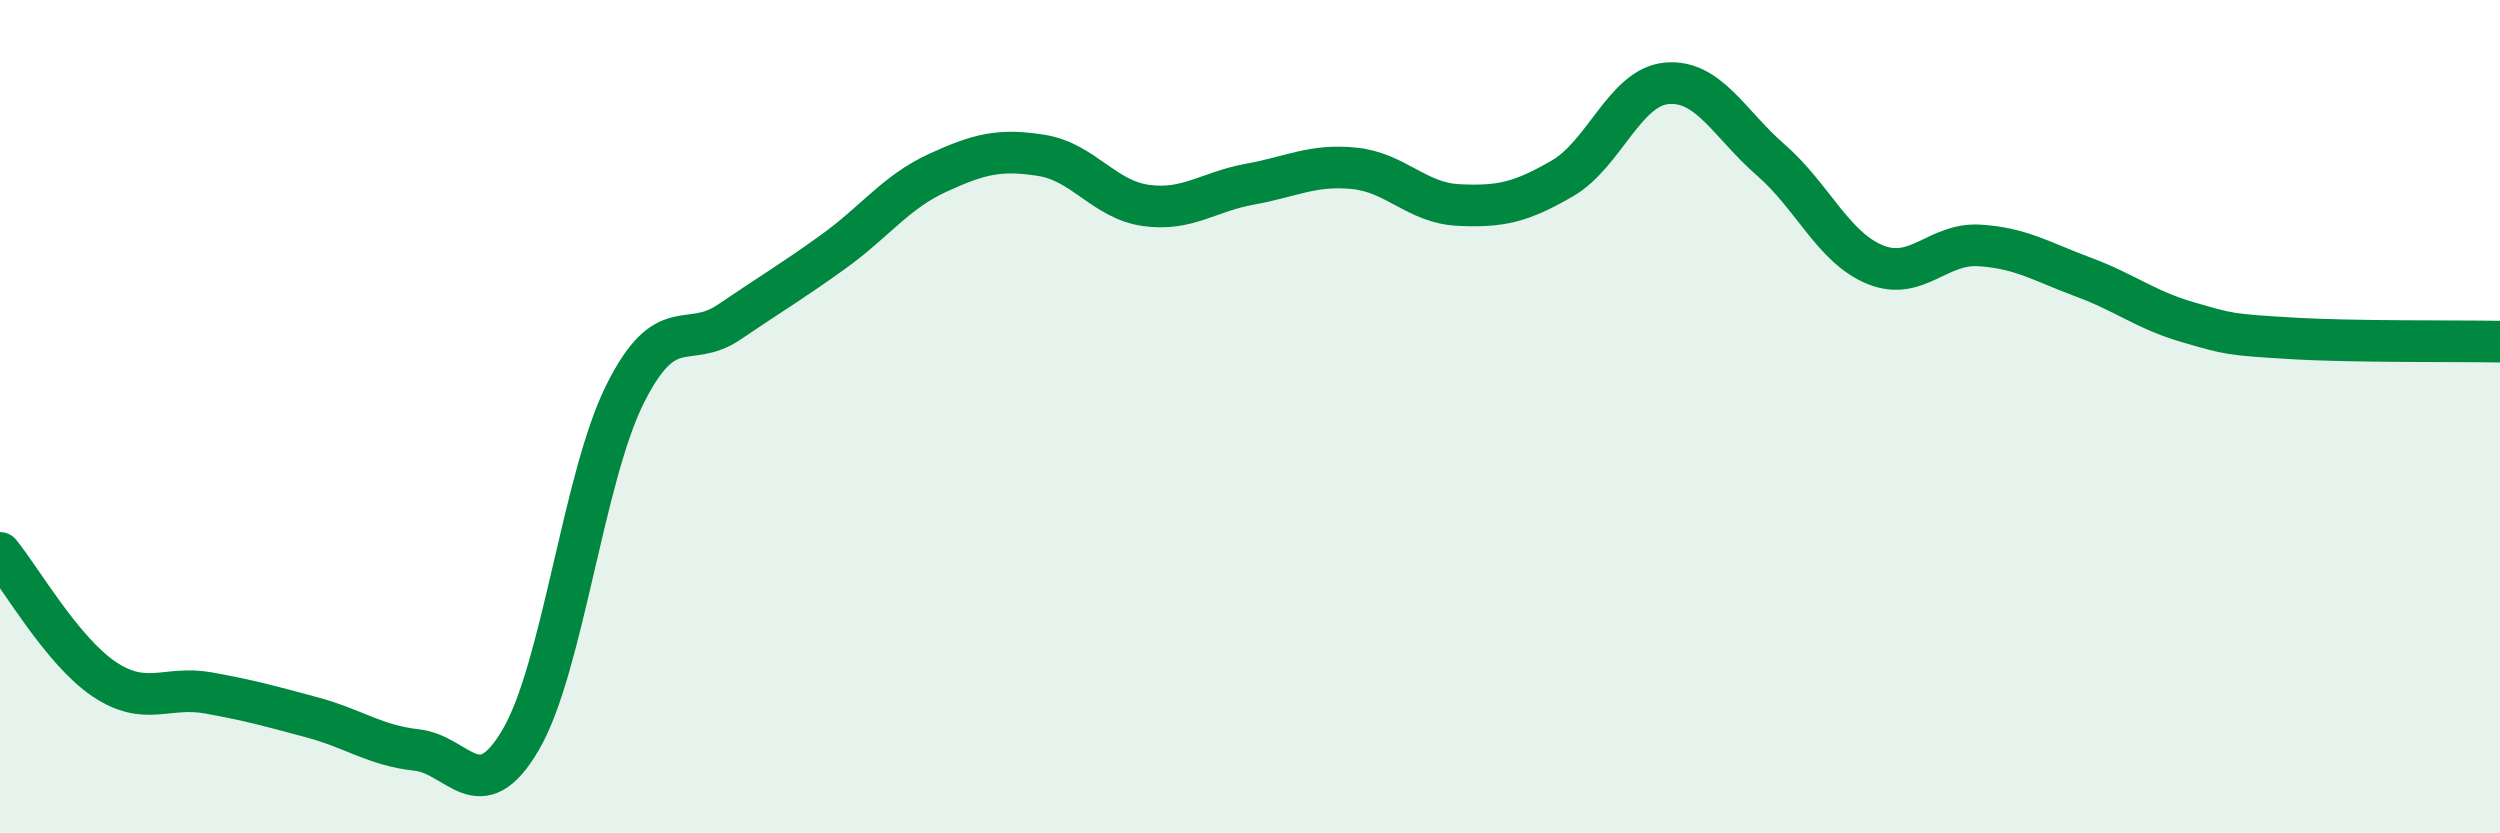
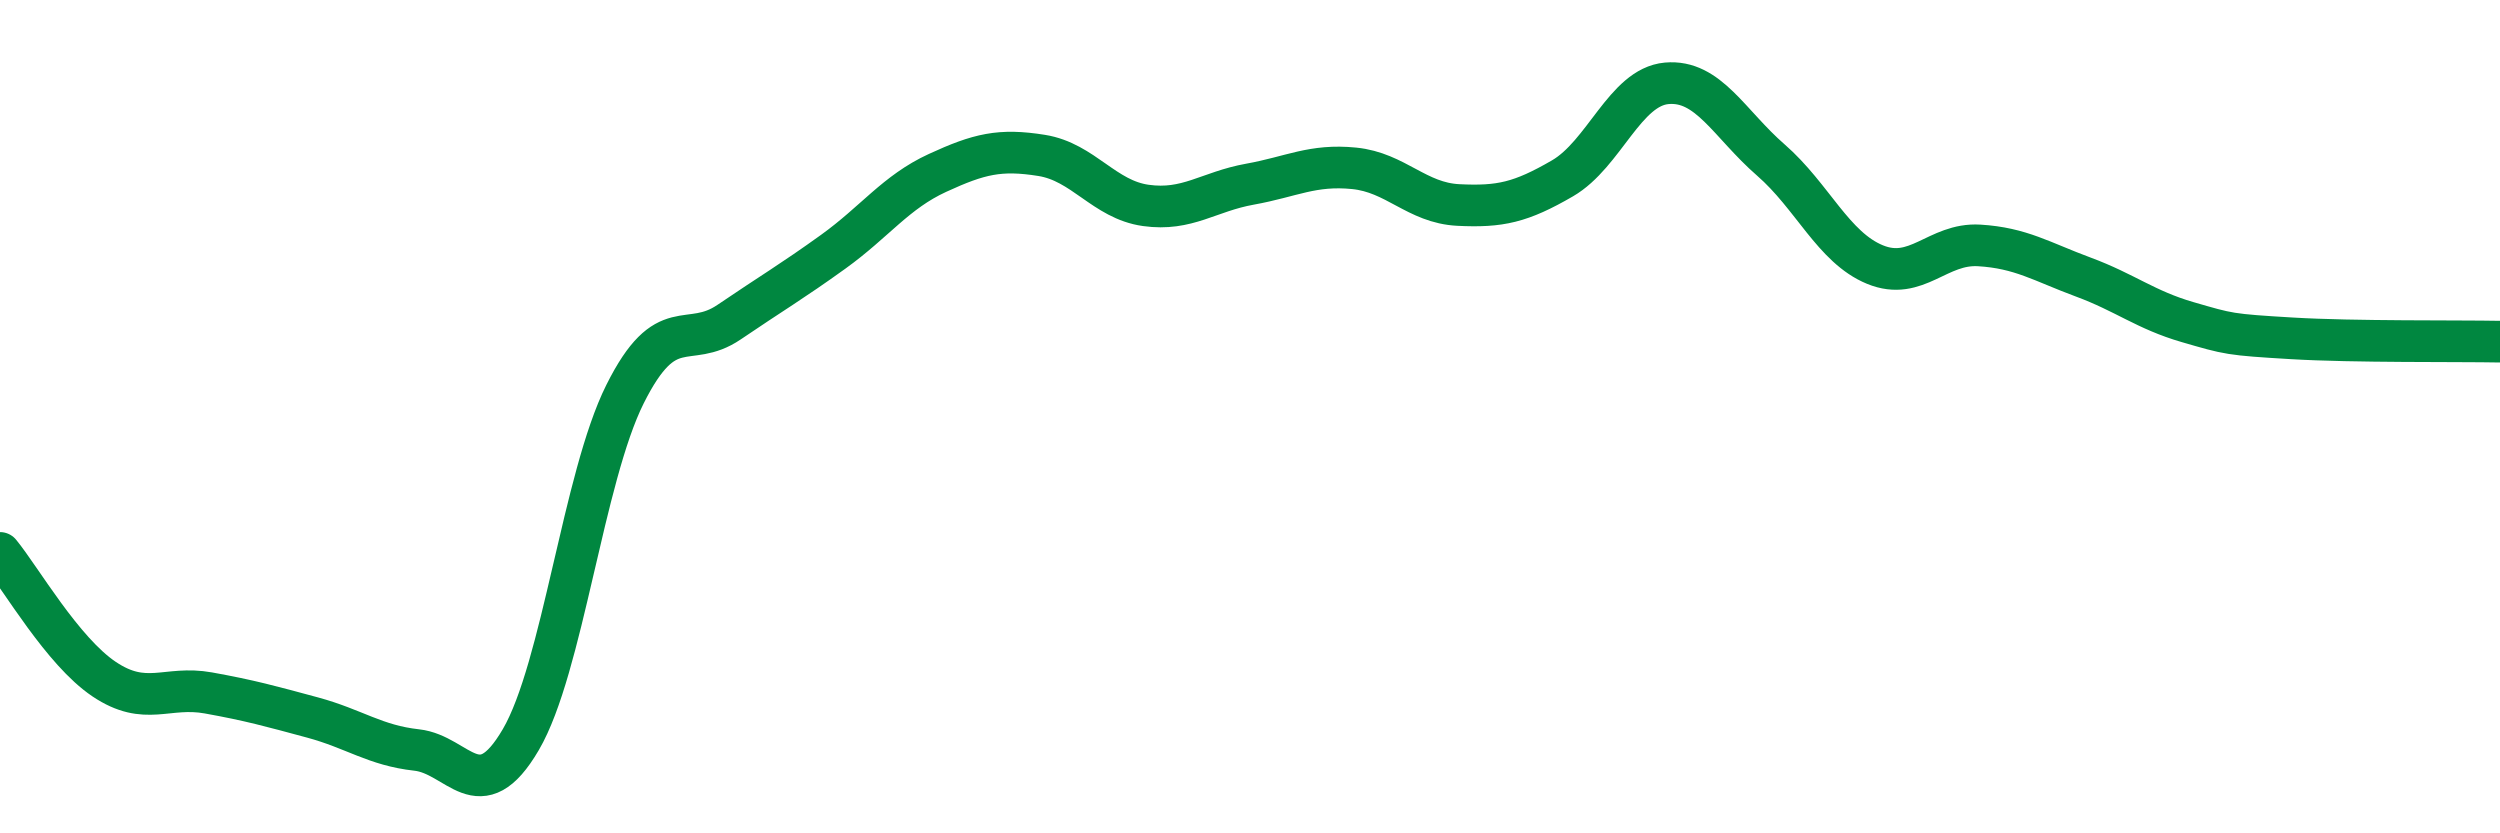
<svg xmlns="http://www.w3.org/2000/svg" width="60" height="20" viewBox="0 0 60 20">
-   <path d="M 0,13.27 C 0.5,13.88 1.5,15.63 2.5,16.3 C 3.5,16.97 4,16.45 5,16.63 C 6,16.81 6.5,16.95 7.5,17.22 C 8.5,17.49 9,17.89 10,18 C 11,18.11 11.5,19.46 12.5,17.75 C 13.5,16.04 14,11.46 15,9.46 C 16,7.46 16.5,8.41 17.5,7.73 C 18.5,7.05 19,6.76 20,6.04 C 21,5.32 21.5,4.61 22.5,4.15 C 23.5,3.69 24,3.57 25,3.73 C 26,3.89 26.5,4.79 27.5,4.93 C 28.5,5.07 29,4.6 30,4.42 C 31,4.24 31.5,3.94 32.5,4.04 C 33.5,4.14 34,4.87 35,4.92 C 36,4.97 36.5,4.86 37.5,4.28 C 38.5,3.7 39,2.09 40,2 C 41,1.91 41.5,2.97 42.5,3.84 C 43.5,4.71 44,5.94 45,6.35 C 46,6.76 46.5,5.83 47.5,5.89 C 48.5,5.95 49,6.28 50,6.65 C 51,7.02 51.5,7.44 52.5,7.73 C 53.5,8.02 53.5,8.03 55,8.12 C 56.5,8.21 59,8.18 60,8.2L60 20L0 20Z" fill="#008740" opacity="0.1" stroke-linecap="round" stroke-linejoin="round" />
  <path d="M 0,13.27 C 0.5,13.88 1.5,15.63 2.5,16.3 C 3.5,16.97 4,16.45 5,16.63 C 6,16.81 6.5,16.95 7.5,17.22 C 8.5,17.49 9,17.89 10,18 C 11,18.11 11.5,19.46 12.5,17.75 C 13.5,16.04 14,11.46 15,9.46 C 16,7.46 16.5,8.41 17.5,7.73 C 18.5,7.05 19,6.76 20,6.04 C 21,5.32 21.5,4.61 22.5,4.15 C 23.5,3.69 24,3.57 25,3.73 C 26,3.89 26.5,4.79 27.5,4.93 C 28.5,5.07 29,4.6 30,4.42 C 31,4.24 31.5,3.94 32.5,4.04 C 33.5,4.14 34,4.87 35,4.92 C 36,4.97 36.5,4.86 37.5,4.28 C 38.5,3.7 39,2.09 40,2 C 41,1.91 41.5,2.97 42.5,3.84 C 43.5,4.71 44,5.94 45,6.35 C 46,6.76 46.5,5.83 47.5,5.89 C 48.5,5.95 49,6.28 50,6.65 C 51,7.02 51.5,7.44 52.5,7.73 C 53.5,8.02 53.5,8.03 55,8.12 C 56.5,8.21 59,8.18 60,8.2" stroke="#008740" stroke-width="1" fill="none" stroke-linecap="round" stroke-linejoin="round" />
</svg>